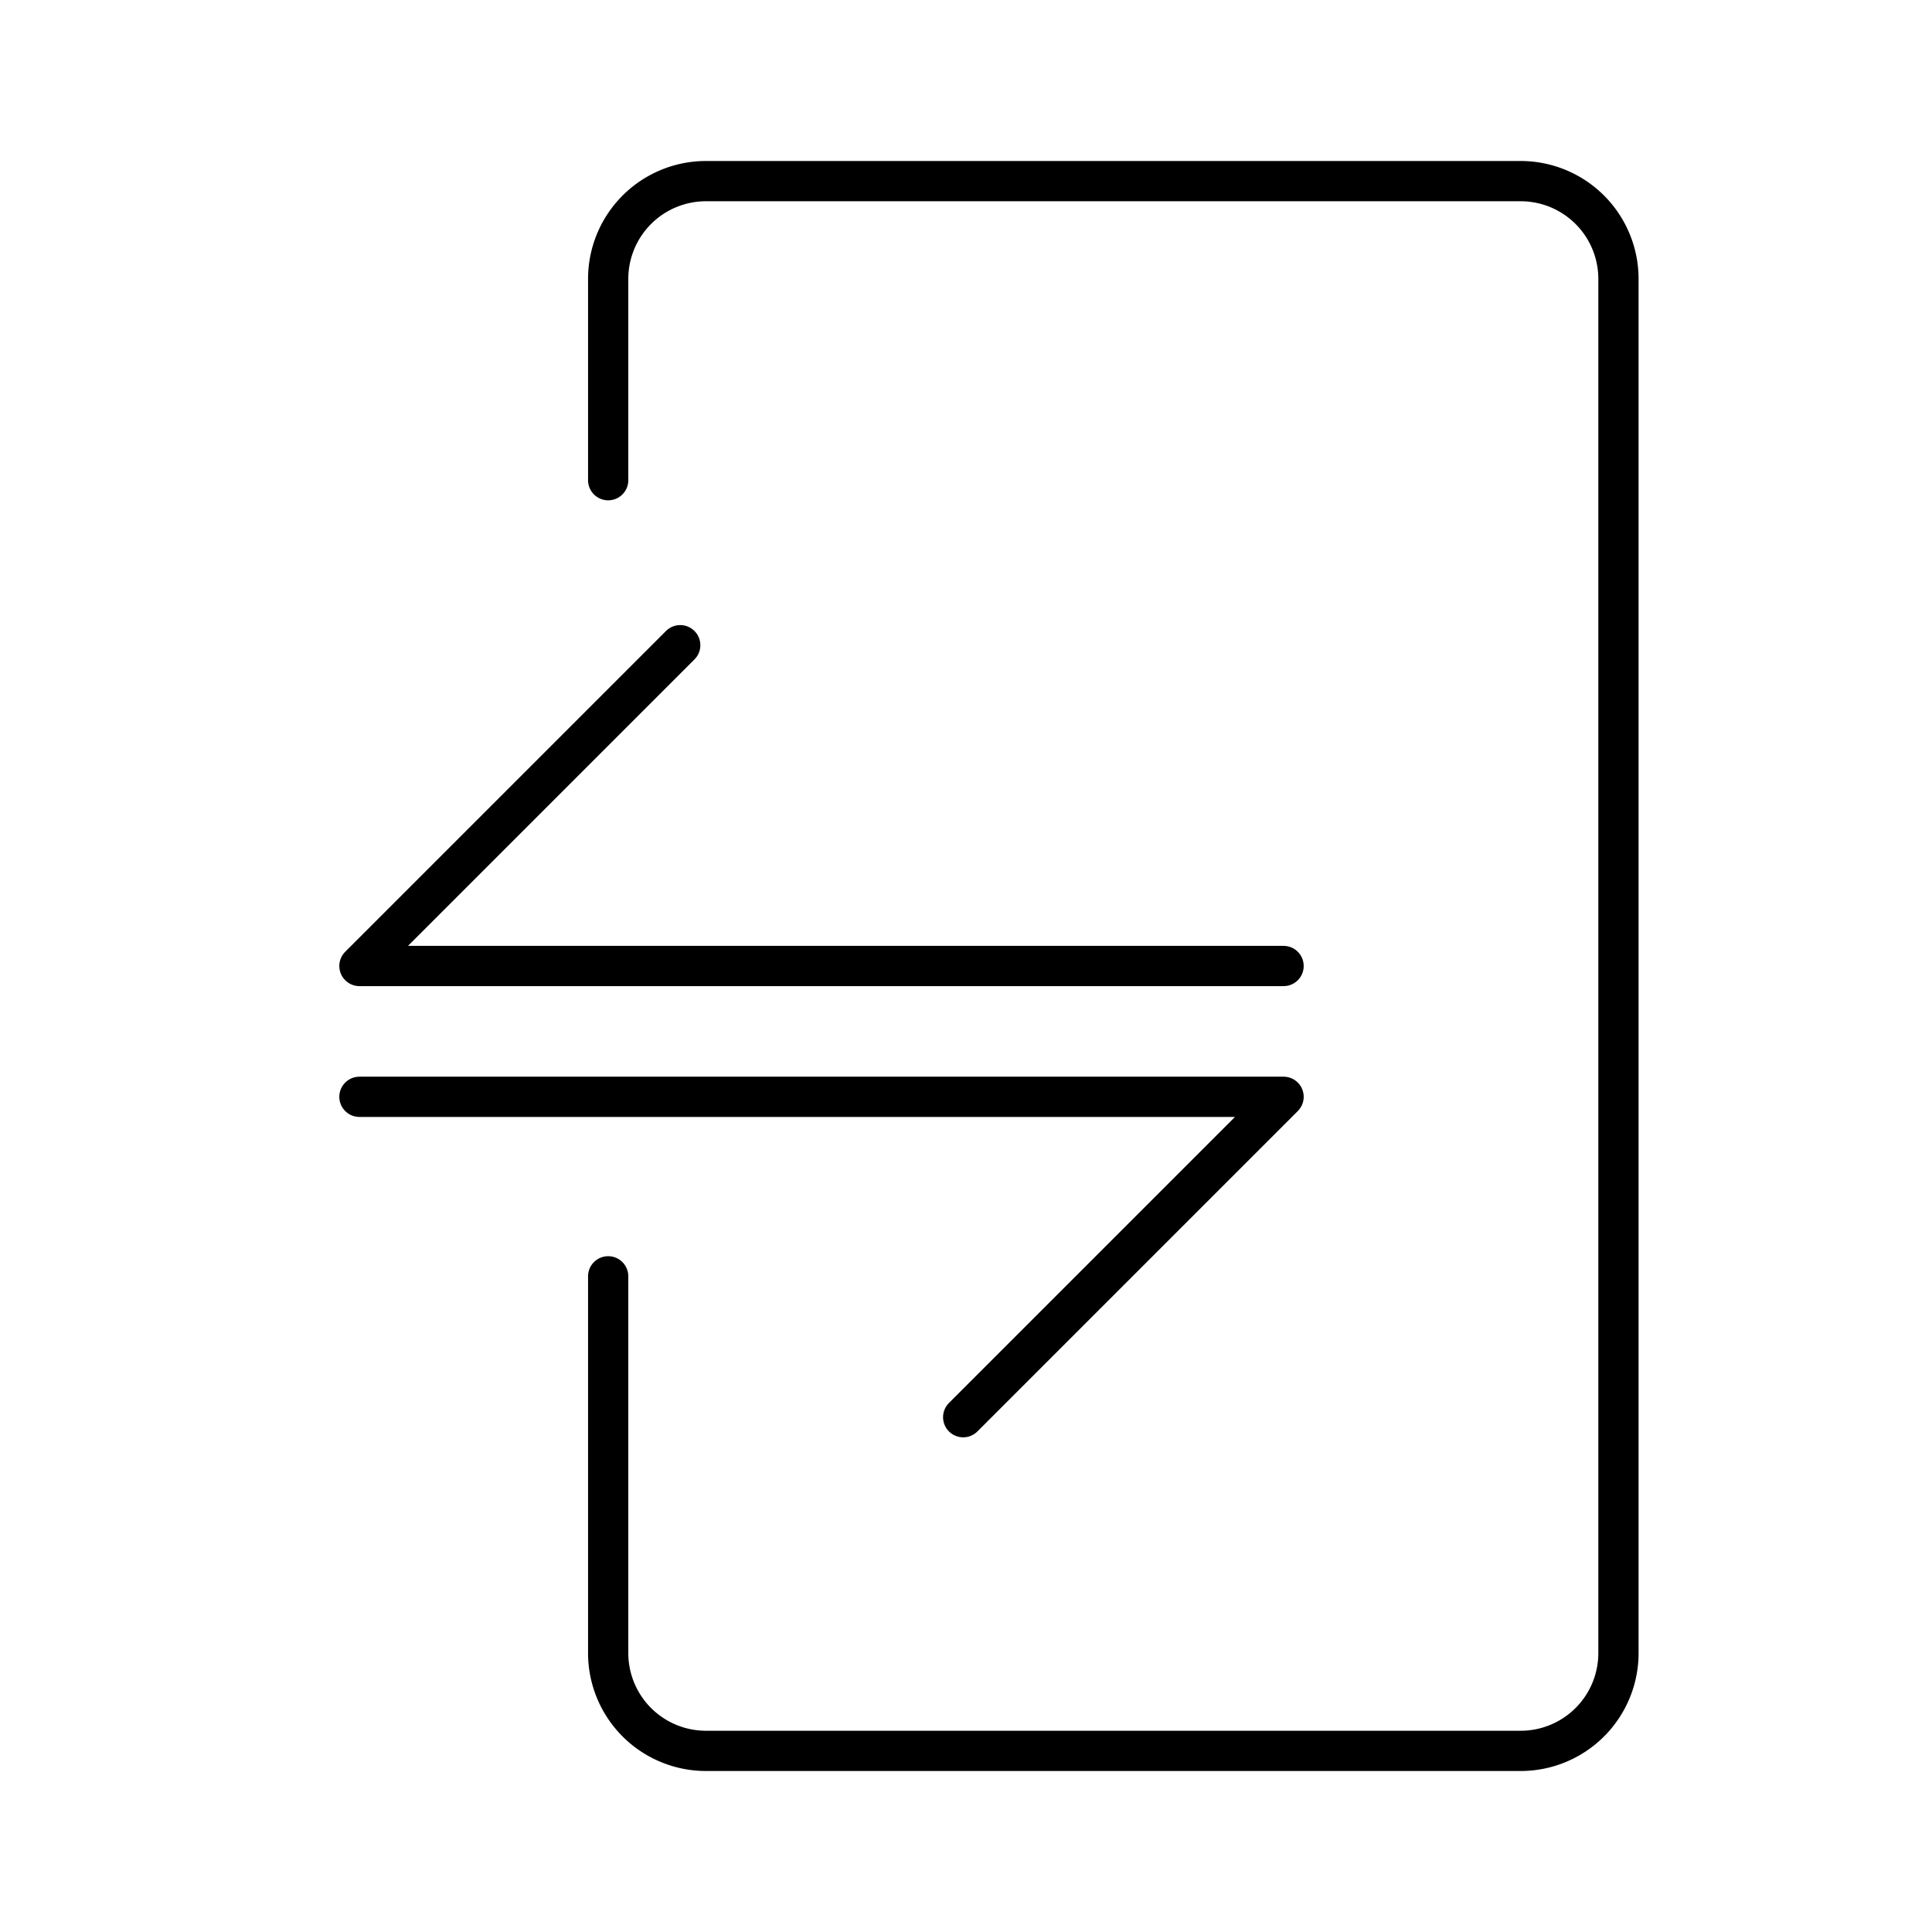
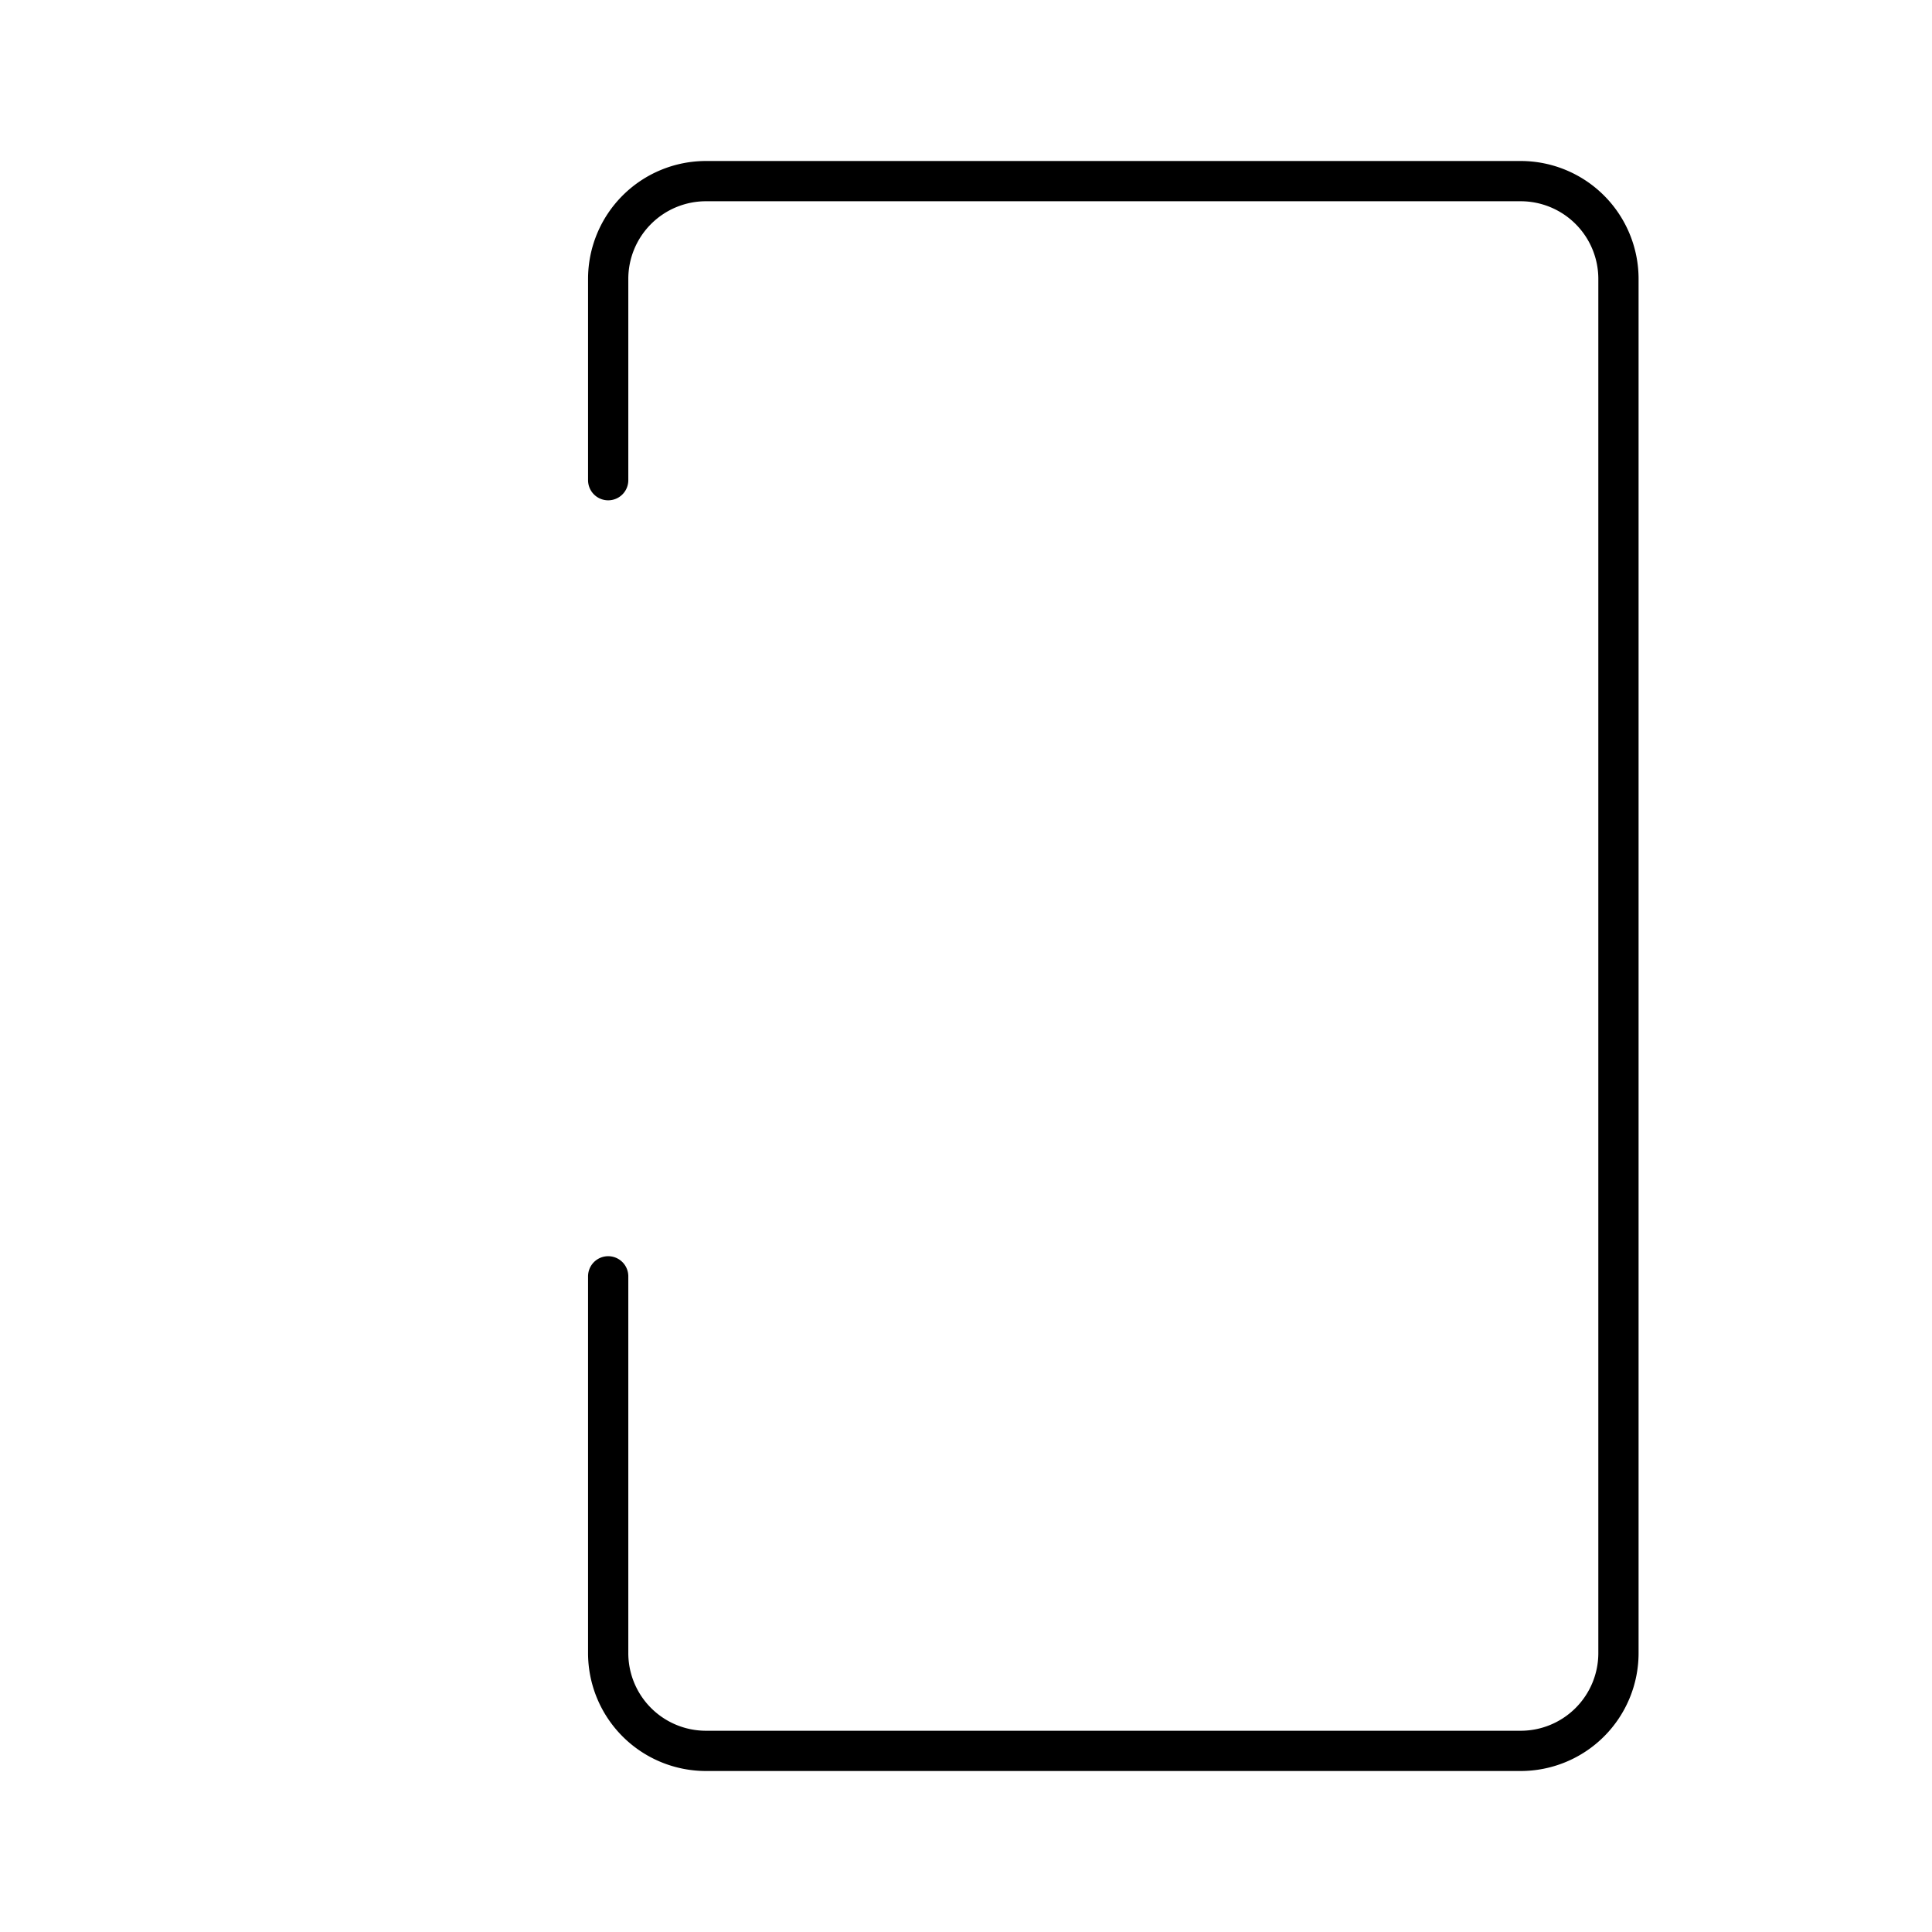
<svg xmlns="http://www.w3.org/2000/svg" width="800px" height="800px" viewBox="0 0 48 48" id="Layer_2" data-name="Layer 2">
  <defs>
    <style>.cls-1{fill:none;stroke:#000000;stroke-linecap:round;stroke-linejoin:round;}</style>
  </defs>
  <path class="cls-1" d="M15.11,11.93v-5A2.43,2.43,0,0,1,17.54,4.5H37.78a2.43,2.43,0,0,1,2.43,2.44V41.06a2.43,2.43,0,0,1-2.43,2.44H17.54a2.43,2.43,0,0,1-2.43-2.44V31.71" />
-   <polyline class="cls-1" points="8.93 27.25 31.89 27.25 23.93 35.21" />
-   <polyline class="cls-1" points="31.89 24 8.93 24 16.9 16.03" />
</svg>